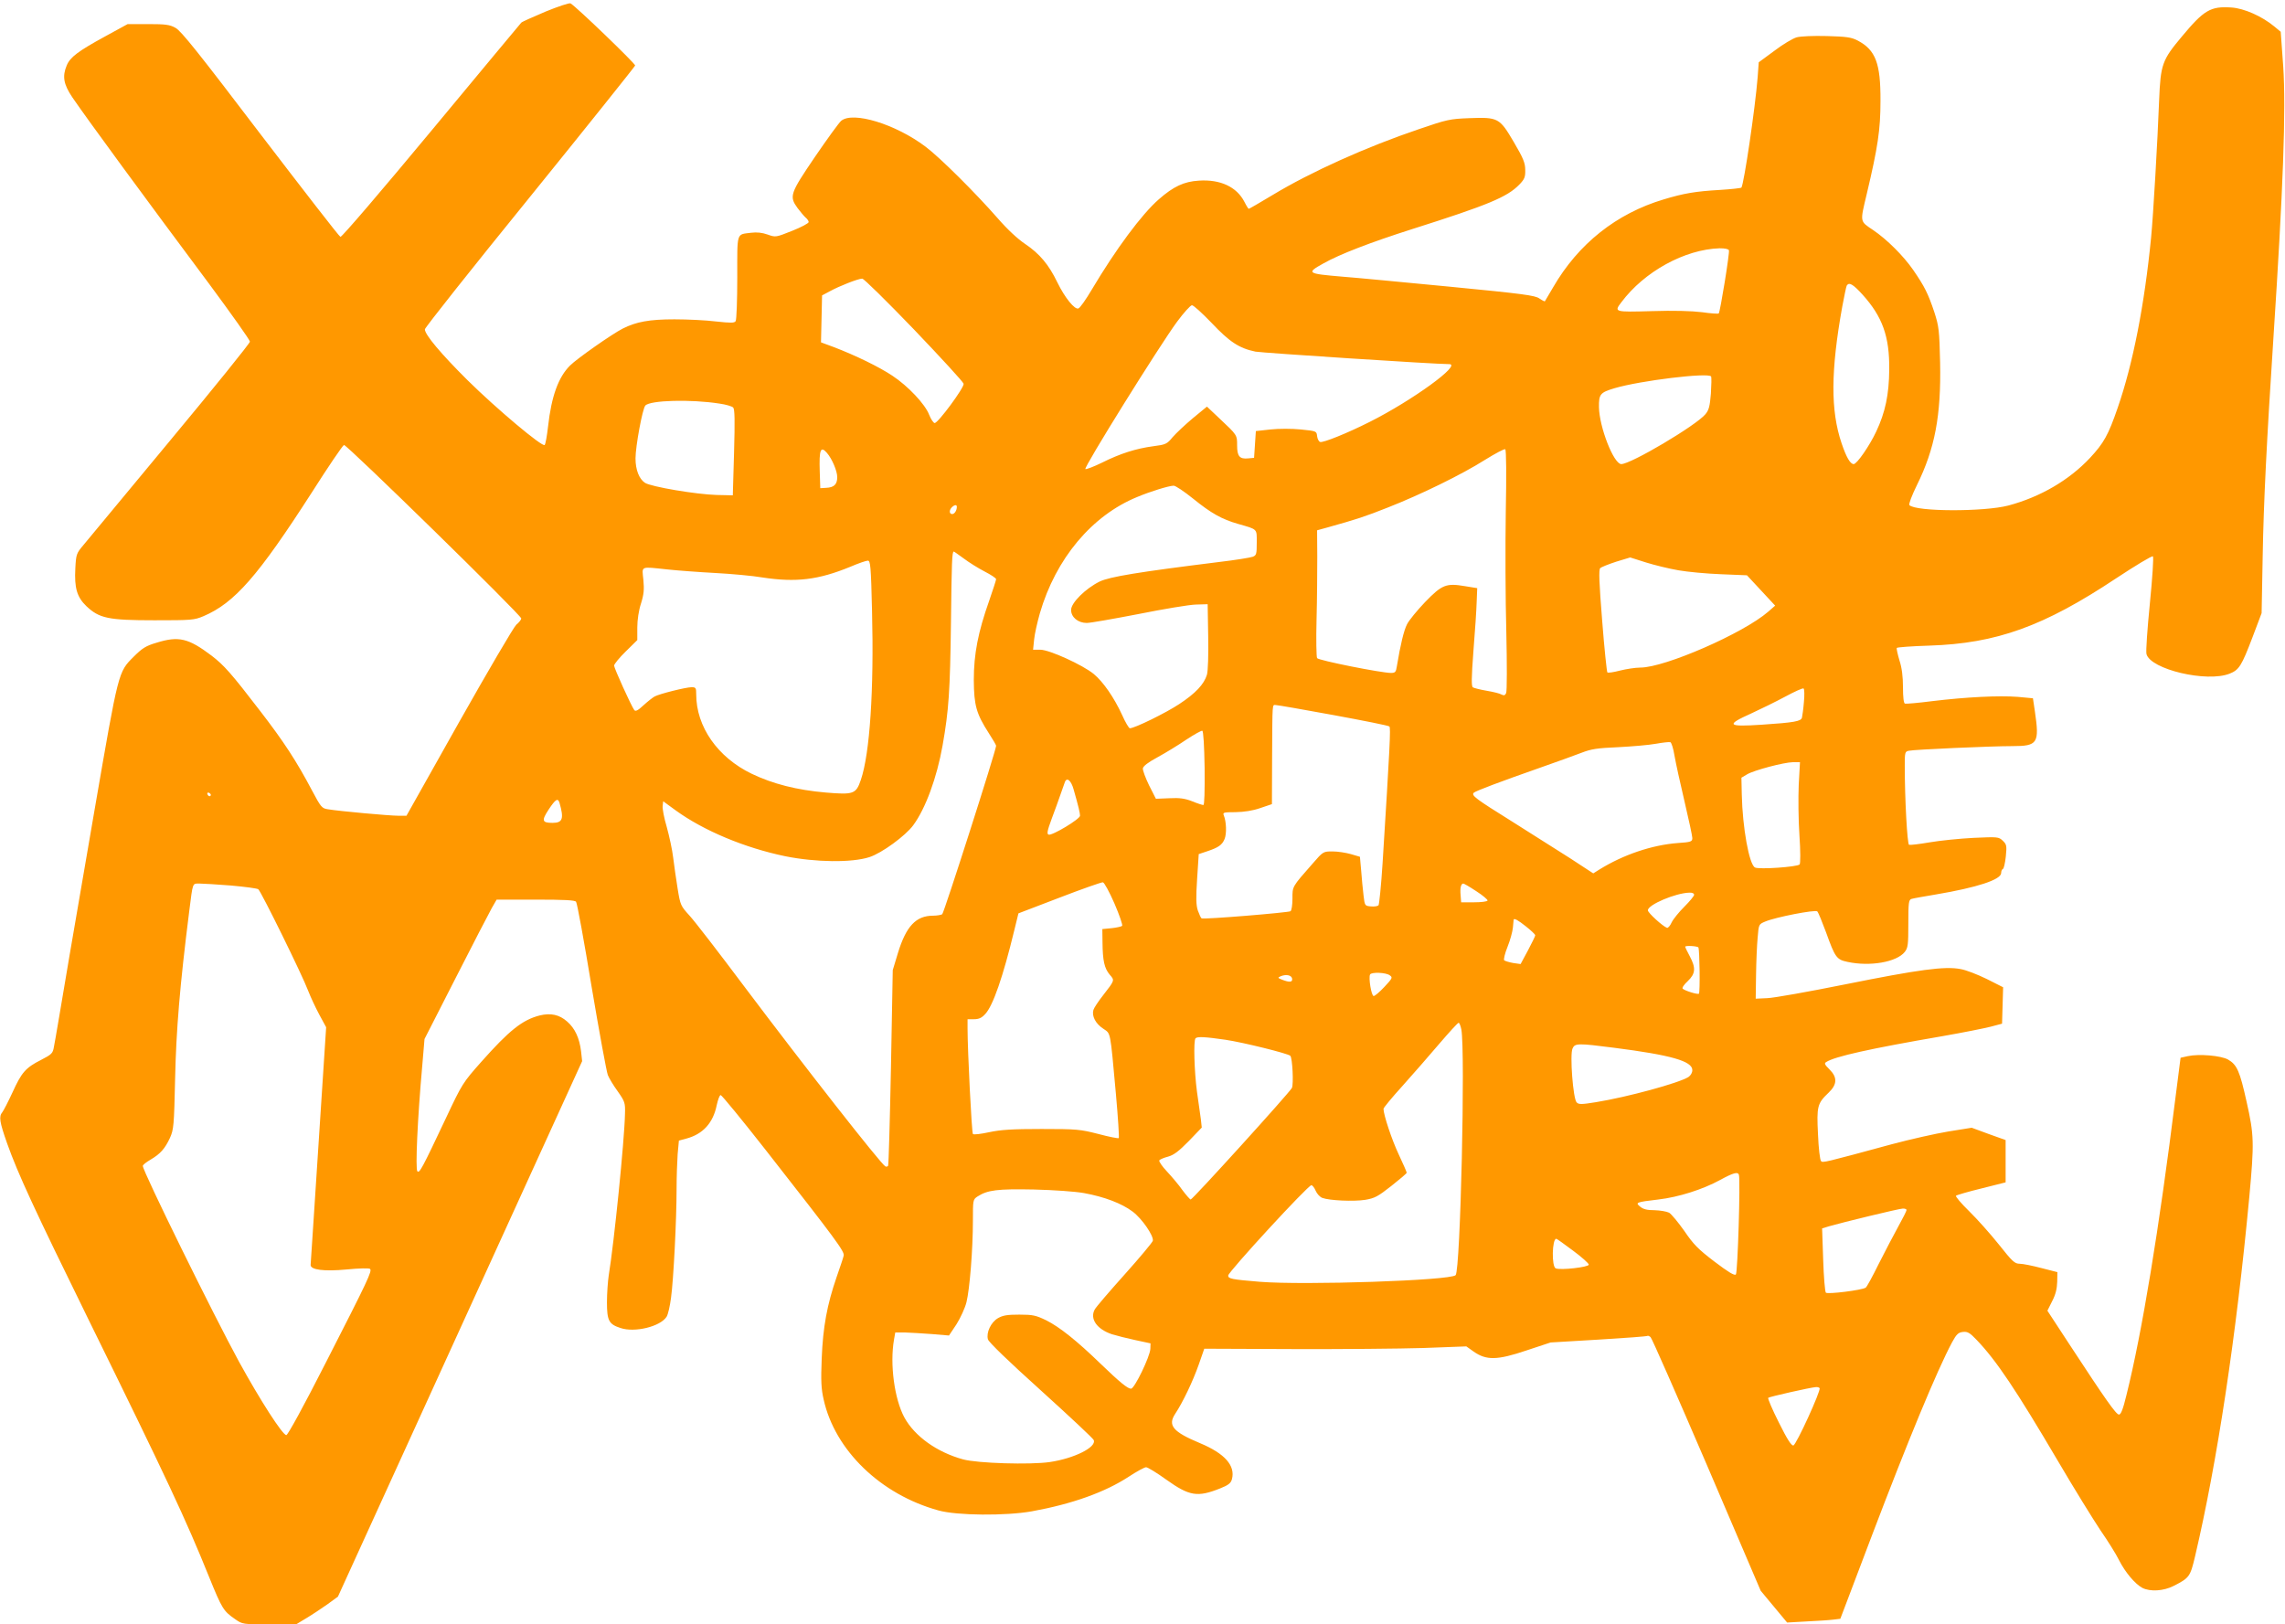
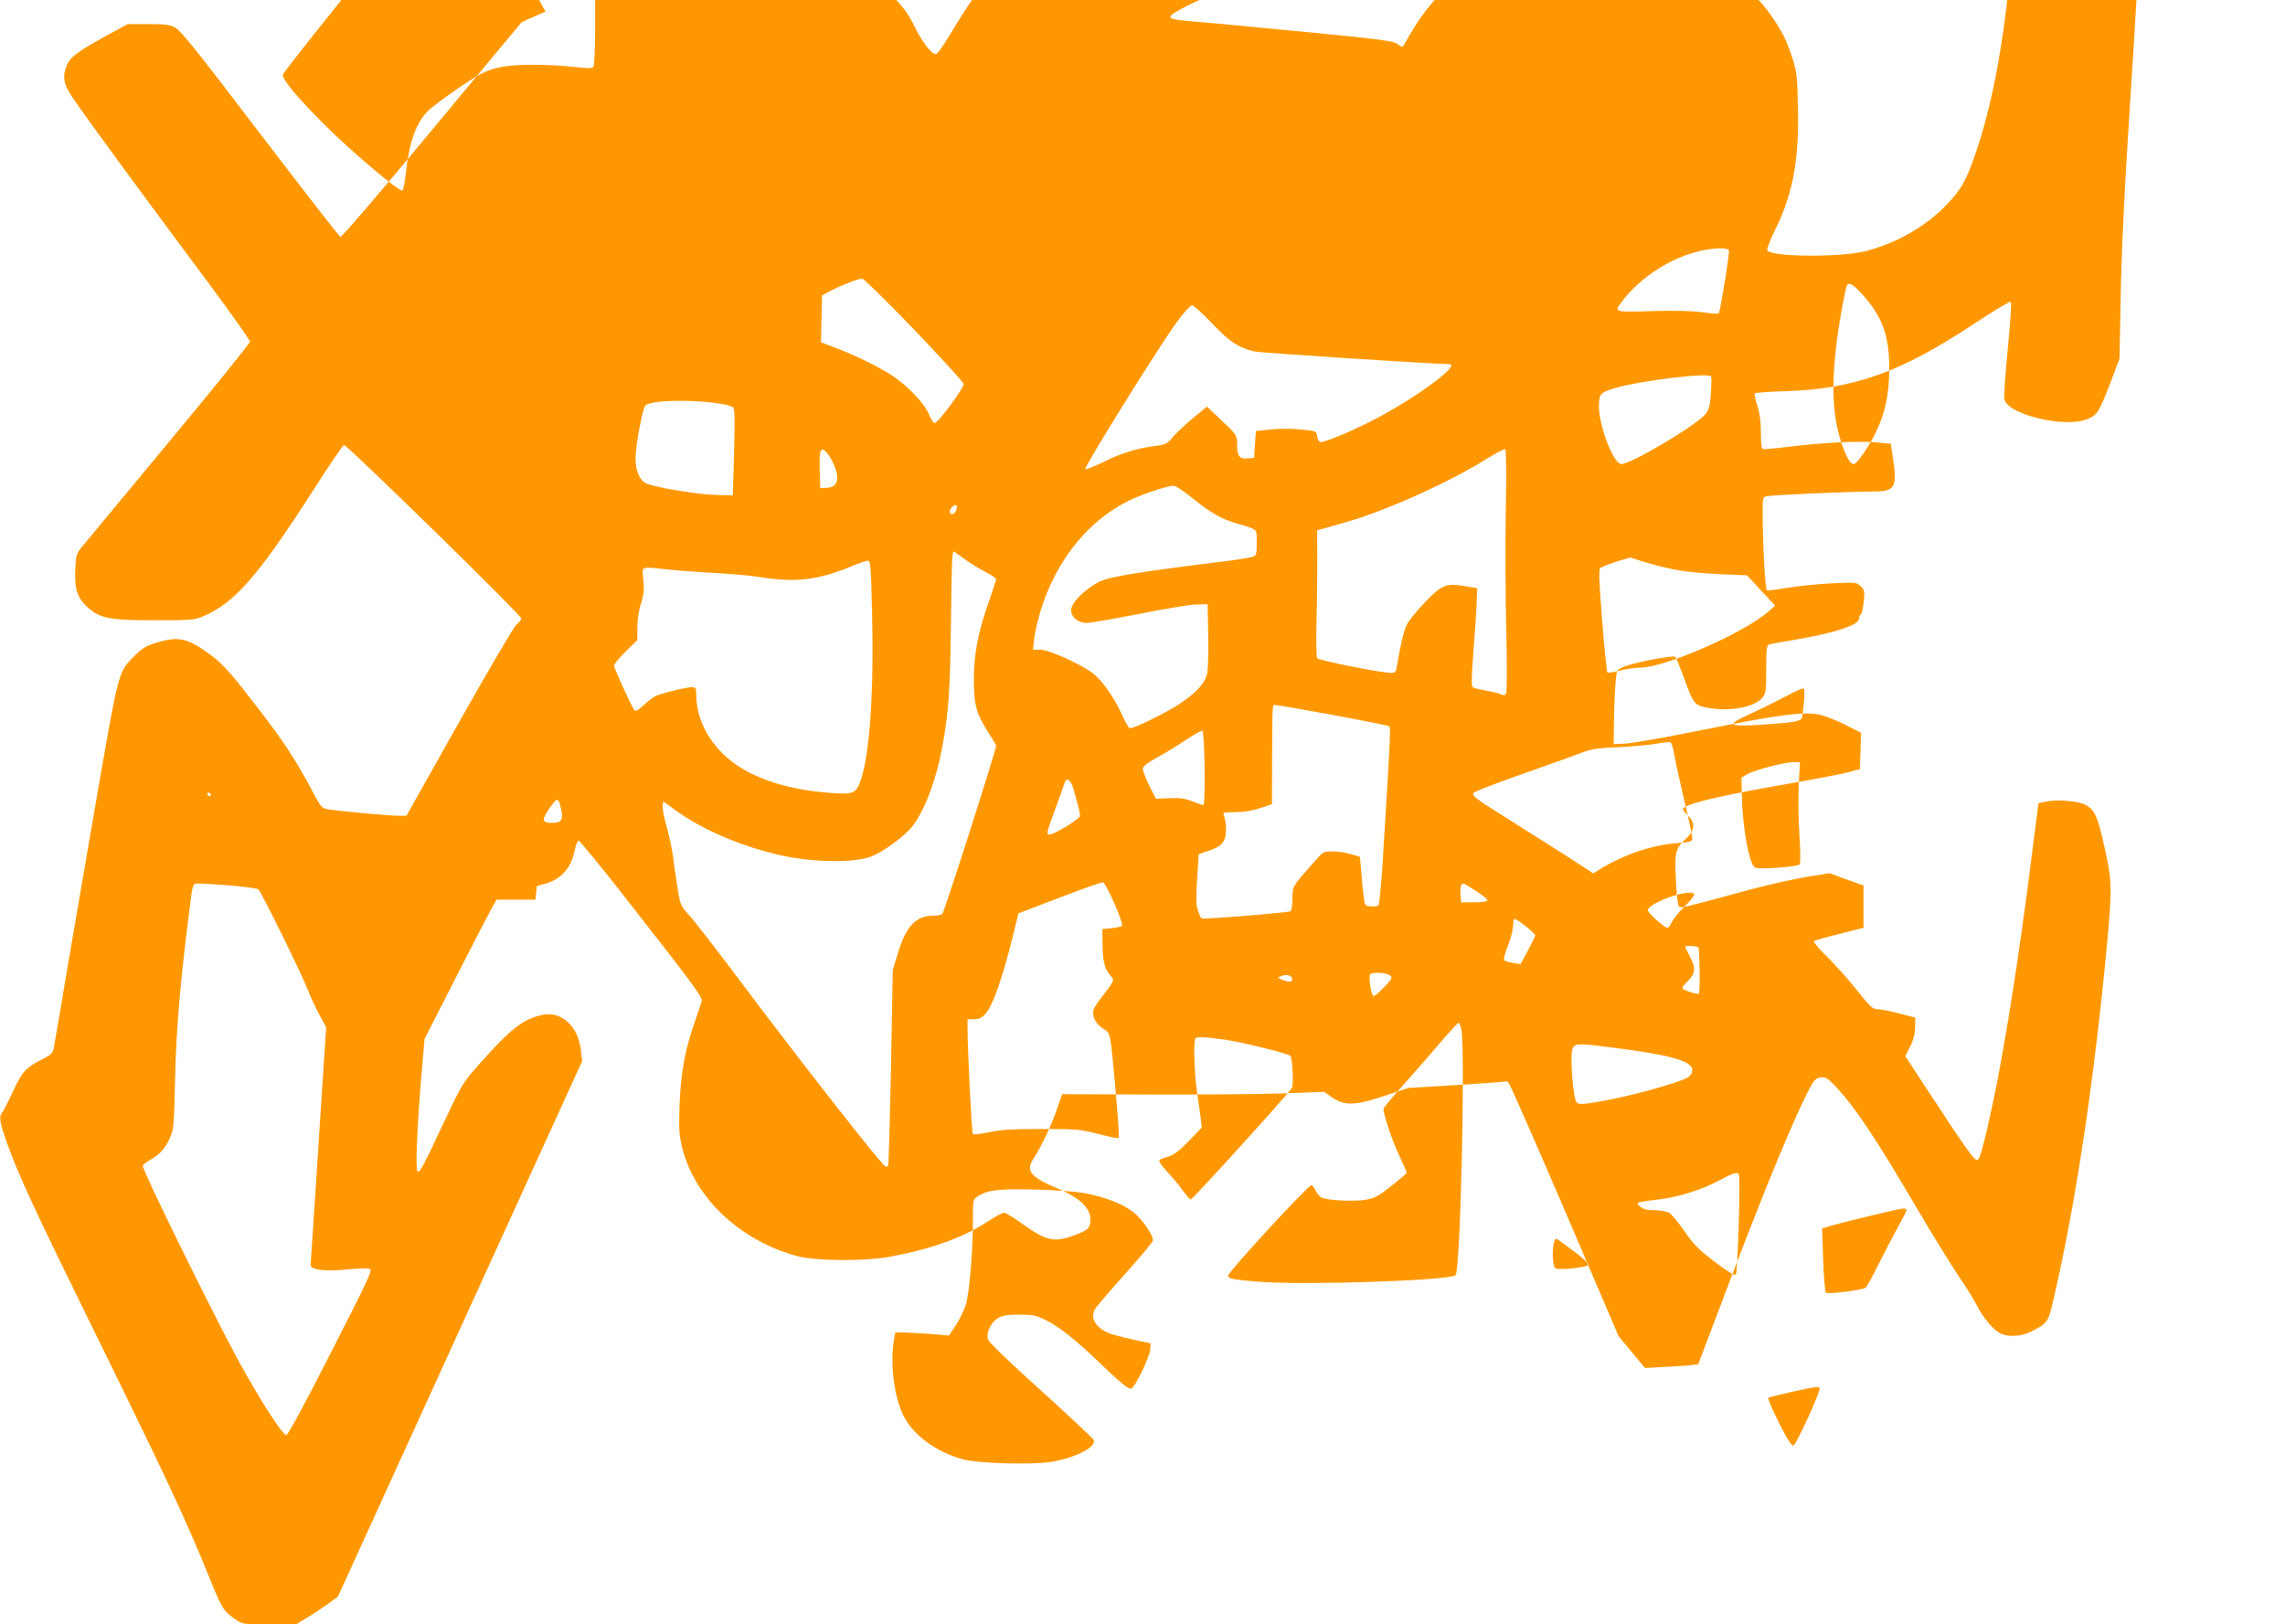
<svg xmlns="http://www.w3.org/2000/svg" version="1.0" width="1280pt" height="910pt" viewBox="0 0 1280 910" preserveAspectRatio="xMidYMid meet">
  <g transform="translate(0,910) scale(0.1,-0.1)" fill="#ff9800" stroke="none">
-     <path d="M3056 9035 c-70 -30 -132 -57 -136 -62 -4 -4 -231 -277 -504 -606 -273 -329 -502 -597 -509 -594 -7 2 -208 262 -449 577 -343 451 -444 578 -475 594 -32 18 -56 21 -153 21 l-115 0 -128 -70 c-148 -81 -194 -115 -213 -161 -26 -62 -18 -106 31 -179 89 -130 403 -558 767 -1046 125 -169 228 -314 228 -323 0 -9 -201 -258 -447 -554 -245 -295 -464 -559 -486 -586 -39 -46 -41 -52 -45 -130 -6 -110 9 -161 62 -212 72 -68 122 -79 381 -79 208 0 223 1 275 23 174 74 306 225 608 695 91 143 171 261 179 264 13 5 993 -953 993 -972 0 -6 -12 -22 -28 -35 -15 -14 -159 -260 -321 -547 l-294 -523 -47 0 c-48 0 -325 25 -392 36 -35 5 -40 11 -91 107 -86 163 -158 273 -289 443 -165 215 -203 257 -273 311 -130 98 -184 111 -309 72 -58 -17 -79 -30 -127 -78 -87 -87 -84 -76 -218 -851 -33 -190 -96 -559 -141 -820 -44 -261 -83 -493 -88 -515 -6 -36 -12 -42 -72 -73 -87 -44 -109 -70 -160 -182 -24 -52 -50 -102 -57 -111 -20 -24 -16 -53 27 -175 60 -169 153 -370 457 -989 440 -895 544 -1117 674 -1439 73 -180 81 -192 146 -237 41 -29 43 -29 192 -29 l150 0 58 35 c32 19 84 54 117 77 l59 43 684 1500 684 1500 -6 55 c-9 74 -34 129 -78 167 -44 39 -92 49 -154 34 -97 -25 -170 -83 -328 -261 -102 -115 -107 -123 -195 -310 -136 -288 -150 -314 -162 -302 -12 12 1 298 27 587 l13 154 175 343 c96 189 187 364 202 391 l27 47 218 0 c162 0 220 -3 227 -12 6 -7 45 -221 87 -476 43 -255 84 -478 91 -495 7 -18 32 -59 56 -92 39 -56 42 -63 40 -125 -3 -150 -61 -721 -91 -905 -5 -33 -10 -101 -10 -151 0 -103 11 -123 76 -144 80 -27 223 8 258 63 8 12 19 60 25 107 14 102 31 438 31 606 0 67 3 155 6 198 l7 76 41 11 c94 25 151 88 171 188 7 31 16 56 22 56 6 0 120 -139 254 -310 397 -507 441 -567 435 -590 -2 -11 -21 -66 -40 -121 -53 -154 -76 -278 -83 -455 -5 -125 -3 -170 11 -230 63 -284 319 -532 643 -621 103 -29 377 -31 523 -5 226 41 410 107 543 194 44 29 88 53 97 53 9 0 60 -31 114 -70 129 -92 174 -99 300 -49 48 19 61 30 67 52 20 76 -40 144 -179 202 -151 63 -182 99 -139 164 43 65 99 182 132 276 l31 89 495 -2 c271 -1 602 2 733 6 l240 9 41 -29 c71 -50 132 -49 295 6 l136 45 269 16 c149 9 272 18 274 21 2 2 10 -1 17 -7 7 -5 148 -327 315 -715 l302 -706 74 -89 74 -89 107 6 c59 3 126 7 149 10 l42 5 35 92 c19 51 83 218 141 372 203 534 366 928 450 1085 25 46 35 55 61 58 26 3 39 -5 77 -45 111 -116 221 -281 452 -673 92 -157 201 -333 241 -393 41 -59 88 -134 104 -167 35 -69 90 -134 131 -156 44 -22 118 -18 175 11 88 45 93 51 120 165 124 527 231 1236 304 2014 28 304 27 347 -15 533 -38 172 -54 208 -104 237 -39 22 -162 33 -226 19 l-40 -9 -28 -219 c-93 -746 -188 -1321 -275 -1670 -19 -79 -31 -110 -42 -110 -16 0 -75 84 -276 391 l-125 191 27 54 c19 36 27 70 28 108 l1 54 -90 23 c-49 13 -104 24 -121 24 -28 0 -41 12 -117 108 -47 59 -122 143 -166 186 -45 44 -78 83 -74 87 4 4 69 23 143 41 l135 34 0 119 0 118 -95 34 -95 35 -131 -21 c-72 -12 -214 -44 -315 -71 -383 -104 -388 -105 -398 -95 -6 6 -14 73 -17 150 -8 158 -4 173 60 234 48 46 49 86 4 130 -27 27 -30 34 -18 41 47 31 244 75 651 145 114 20 235 44 270 53 l64 17 3 102 3 102 -91 46 c-51 25 -117 51 -148 56 -88 17 -234 -3 -647 -86 -204 -41 -400 -76 -435 -77 l-65 -3 2 135 c1 74 5 168 9 208 6 73 6 74 42 89 59 25 281 68 292 57 6 -6 27 -58 49 -117 51 -142 59 -153 121 -166 126 -27 275 -1 320 56 18 23 20 40 20 159 0 118 2 133 18 138 9 3 71 14 137 25 231 39 365 83 365 120 0 10 4 21 10 23 5 2 12 33 16 69 6 61 5 68 -17 89 -23 22 -28 22 -164 16 -77 -4 -187 -15 -245 -25 -58 -10 -110 -16 -116 -14 -10 4 -24 255 -24 444 0 73 1 79 23 83 31 7 461 26 580 26 142 0 152 16 126 194 l-11 74 -86 8 c-105 8 -288 -1 -478 -24 -78 -10 -147 -16 -153 -14 -7 2 -11 36 -11 92 0 59 -6 109 -20 151 -10 34 -17 66 -15 69 3 4 84 10 182 13 377 12 642 108 1047 377 109 72 202 128 206 123 5 -4 -3 -123 -17 -264 -14 -141 -23 -268 -19 -283 22 -86 338 -161 466 -110 53 21 67 44 128 204 l51 135 6 320 c5 297 23 655 60 1220 55 841 71 1281 55 1523 l-14 194 -35 29 c-70 58 -169 102 -241 107 -117 8 -154 -14 -278 -163 -110 -131 -119 -156 -127 -355 -9 -234 -33 -646 -45 -770 -37 -378 -102 -709 -187 -954 -53 -154 -78 -198 -155 -281 -117 -125 -278 -219 -457 -267 -137 -36 -518 -35 -555 2 -5 5 13 53 42 112 101 205 136 390 130 687 -4 181 -7 203 -32 281 -35 105 -55 145 -119 238 -54 78 -147 171 -224 223 -76 51 -74 42 -36 202 62 262 77 359 77 522 1 210 -27 285 -128 338 -35 18 -61 22 -171 25 -78 2 -147 -1 -170 -7 -22 -6 -79 -40 -126 -76 l-87 -64 -6 -83 c-14 -175 -76 -594 -91 -619 -3 -3 -56 -9 -120 -13 -139 -8 -202 -19 -315 -53 -265 -79 -479 -249 -620 -493 -24 -41 -45 -77 -46 -78 -1 -2 -15 5 -31 16 -24 17 -90 26 -503 66 -261 25 -531 51 -600 56 -199 17 -204 20 -107 74 92 52 264 118 496 192 429 136 534 180 602 250 29 30 34 42 33 82 0 39 -11 66 -64 156 -80 136 -87 140 -250 134 -108 -4 -125 -8 -280 -61 -296 -100 -607 -240 -822 -370 -70 -42 -130 -77 -133 -77 -2 0 -13 17 -24 39 -43 84 -135 127 -255 119 -84 -5 -143 -33 -225 -105 -95 -83 -240 -278 -376 -507 -32 -54 -65 -101 -74 -104 -21 -8 -76 60 -118 146 -48 100 -100 161 -180 215 -42 28 -100 82 -153 143 -126 144 -325 342 -405 402 -168 127 -408 200 -473 145 -12 -10 -78 -101 -147 -202 -140 -206 -145 -221 -97 -287 16 -21 36 -45 45 -53 9 -7 17 -19 17 -25 0 -7 -42 -29 -92 -49 -93 -37 -93 -37 -138 -21 -31 11 -60 14 -93 10 -83 -11 -77 9 -77 -250 0 -127 -4 -237 -9 -245 -7 -11 -26 -11 -110 -2 -55 7 -160 12 -233 12 -141 0 -215 -14 -290 -52 -59 -30 -256 -168 -295 -207 -65 -65 -104 -171 -123 -342 -6 -52 -14 -98 -19 -103 -13 -13 -271 204 -432 363 -148 147 -239 255 -239 285 0 9 264 342 588 741 323 399 588 731 590 737 2 10 -331 331 -362 348 -6 4 -69 -17 -140 -46z m6629 -1337 c5 -14 -49 -345 -57 -354 -3 -3 -46 0 -94 7 -57 7 -158 10 -281 6 -211 -6 -212 -5 -171 49 129 173 356 297 551 303 30 0 49 -4 52 -11z m-4565 -444 c151 -158 276 -294 278 -304 4 -21 -143 -220 -162 -220 -7 0 -21 21 -31 46 -22 59 -118 161 -206 219 -73 49 -207 114 -327 160 l-73 27 3 131 3 132 45 24 c51 28 157 70 180 70 8 1 139 -128 290 -285z m5313 196 c112 -124 152 -235 150 -420 -1 -140 -22 -240 -73 -348 -37 -79 -108 -182 -126 -182 -19 0 -41 37 -68 117 -62 183 -61 405 4 766 11 59 22 112 25 117 13 21 35 8 88 -50z m-3646 -159 c100 -106 154 -142 246 -161 38 -7 1003 -70 1085 -70 74 0 -207 -204 -446 -324 -127 -64 -262 -118 -277 -112 -8 3 -15 17 -17 33 -3 28 -4 28 -91 37 -51 5 -123 5 -170 0 l-82 -9 -5 -75 -5 -75 -33 -3 c-48 -5 -62 12 -62 72 0 59 1 58 -97 150 l-72 68 -79 -65 c-43 -36 -94 -84 -113 -106 -32 -39 -39 -42 -109 -51 -97 -13 -185 -41 -287 -92 -45 -22 -87 -38 -93 -36 -13 4 415 692 514 826 37 50 75 92 83 92 9 0 58 -45 110 -99z m2798 -300 c3 -5 2 -49 -1 -96 -6 -72 -11 -92 -31 -116 -54 -64 -417 -279 -471 -279 -42 0 -123 206 -125 319 -1 73 7 82 87 106 145 43 526 89 541 66z m-5555 -152 c36 -5 70 -15 77 -22 9 -9 10 -72 5 -252 l-7 -240 -90 2 c-114 3 -368 46 -402 68 -33 22 -53 73 -53 137 0 67 39 279 55 296 27 30 255 36 415 11z m4405 -608 c-3 -190 -2 -492 3 -671 4 -179 4 -333 -1 -343 -6 -13 -12 -15 -26 -8 -9 6 -47 15 -82 21 -36 6 -71 15 -78 19 -9 6 -9 48 3 207 9 109 17 233 18 274 l3 75 -68 11 c-106 18 -129 9 -224 -89 -44 -46 -90 -102 -101 -124 -18 -35 -37 -114 -57 -235 -5 -33 -9 -38 -33 -38 -54 0 -406 70 -414 83 -4 6 -6 104 -3 217 3 113 4 271 4 352 l-1 147 58 16 c168 47 210 61 339 112 181 71 413 184 544 267 58 36 109 63 113 59 6 -3 7 -149 3 -352z m-3803 332 c29 -33 58 -102 58 -136 0 -41 -18 -58 -62 -60 l-33 -2 -3 94 c-4 123 5 144 40 104z m2052 -257 c100 -81 160 -115 251 -141 112 -32 105 -26 105 -105 0 -64 -2 -71 -22 -79 -13 -5 -99 -19 -193 -30 -450 -56 -608 -82 -665 -109 -79 -39 -160 -119 -160 -159 0 -41 39 -73 88 -73 20 0 150 23 290 50 139 28 284 52 320 53 l67 2 3 -180 c2 -103 -1 -195 -7 -215 -16 -53 -63 -104 -156 -165 -74 -49 -249 -135 -276 -135 -5 0 -25 33 -43 74 -45 98 -106 186 -159 230 -62 51 -249 136 -299 136 l-41 0 6 58 c3 31 18 97 32 146 89 306 291 548 546 652 74 31 175 62 203 63 10 1 59 -32 110 -73z m-1324 -45 c0 -21 -13 -41 -26 -41 -17 0 -18 22 -2 38 14 14 28 16 28 3z m39 -290 c29 -22 82 -55 117 -73 35 -18 64 -37 64 -43 0 -5 -18 -60 -39 -121 -62 -175 -86 -298 -86 -444 1 -142 14 -189 85 -299 22 -34 40 -65 40 -69 0 -25 -292 -937 -302 -944 -7 -4 -30 -8 -51 -8 -96 0 -151 -59 -197 -209 l-29 -96 -10 -543 c-6 -299 -13 -547 -16 -553 -4 -5 -11 -7 -16 -3 -28 17 -451 557 -791 1009 -140 187 -278 366 -306 396 -49 54 -51 58 -66 150 -8 52 -20 130 -25 174 -5 44 -22 121 -36 172 -15 50 -25 103 -23 118 l3 26 70 -51 c157 -114 387 -210 614 -257 169 -34 372 -37 471 -5 69 22 203 120 246 179 69 94 132 266 164 446 35 198 42 305 47 687 4 345 6 400 16 400 2 0 27 -18 56 -39z m4003 -66 c51 -9 158 -19 238 -22 l146 -6 79 -85 79 -85 -39 -34 c-139 -121 -579 -313 -716 -313 -28 0 -79 -8 -115 -17 -35 -9 -66 -14 -70 -10 -3 3 -17 133 -29 289 -17 213 -20 286 -11 295 6 6 46 22 89 36 l79 24 88 -28 c48 -15 130 -35 182 -44z m-4517 -230 c11 -439 -12 -796 -63 -945 -27 -79 -41 -83 -197 -70 -161 14 -295 48 -414 105 -191 92 -311 264 -311 445 0 36 -2 40 -26 40 -31 0 -180 -37 -207 -52 -11 -6 -39 -28 -62 -49 -32 -30 -45 -36 -52 -27 -17 23 -113 235 -113 249 0 8 29 44 65 79 l65 64 0 71 c0 42 8 96 21 135 16 51 18 78 13 132 -8 79 -20 74 133 58 54 -6 175 -15 268 -20 94 -5 213 -16 265 -25 189 -29 314 -14 494 60 44 19 88 34 97 34 15 1 18 -29 24 -284z m5220 -509 c-3 -39 -9 -78 -11 -87 -6 -20 -43 -27 -224 -39 -195 -13 -205 -2 -60 63 52 24 138 66 190 94 52 28 98 49 103 46 5 -3 6 -37 2 -77z m-2636 -72 c168 -31 310 -59 314 -64 8 -7 3 -110 -38 -764 -8 -126 -19 -234 -23 -238 -5 -5 -25 -8 -43 -6 -34 3 -34 4 -41 63 -4 33 -10 95 -13 137 l-7 78 -51 15 c-28 8 -74 15 -102 15 -52 0 -53 0 -111 -67 -118 -134 -114 -128 -114 -198 0 -35 -5 -67 -11 -70 -13 -8 -488 -47 -498 -40 -4 2 -13 22 -21 44 -10 30 -11 71 -4 178 l9 138 45 15 c66 22 86 36 100 70 12 30 10 97 -5 133 -6 15 0 17 66 17 49 1 96 8 139 23 l65 22 1 265 c2 314 0 290 21 290 9 0 154 -25 322 -56z m-721 -297 c1 -131 -1 -207 -7 -207 -6 0 -34 9 -63 21 -41 16 -70 20 -128 17 l-75 -3 -38 75 c-20 41 -36 84 -35 95 2 13 29 34 83 63 44 24 116 68 160 98 44 29 85 52 90 50 6 -2 11 -83 13 -209z m2632 70 c7 -40 32 -155 56 -256 24 -102 44 -195 44 -206 0 -20 -7 -23 -82 -28 -144 -11 -304 -65 -438 -148 l-35 -22 -130 85 c-72 46 -219 139 -327 207 -202 126 -228 145 -212 160 11 10 143 60 374 141 91 32 194 69 230 83 54 21 88 26 205 31 77 4 172 12 210 19 39 7 75 11 82 9 6 -2 17 -36 23 -75z m696 -164 c-3 -71 -2 -198 4 -283 6 -88 6 -158 1 -163 -14 -14 -228 -29 -250 -17 -33 17 -70 225 -74 409 l-2 94 32 19 c39 23 205 67 257 68 l39 0 -7 -127z m-4062 -25 c28 -98 36 -133 36 -148 0 -19 -157 -113 -176 -106 -11 4 -7 23 17 88 17 46 40 108 50 138 11 30 21 61 24 68 11 30 35 10 49 -40z m-4833 -31 c-1 -12 -15 -9 -19 4 -3 6 1 10 8 8 6 -3 11 -8 11 -12z m1953 -44 c26 -90 18 -113 -39 -113 -59 0 -62 13 -22 74 39 59 52 67 61 39z m3109 -565 c28 -65 47 -121 43 -125 -4 -4 -31 -10 -59 -13 l-52 -5 1 -75 c1 -101 10 -144 40 -180 29 -33 29 -31 -36 -115 -26 -33 -51 -70 -55 -83 -10 -34 12 -77 55 -105 43 -30 38 -4 71 -365 12 -134 19 -245 16 -248 -3 -3 -54 7 -114 23 -102 26 -120 28 -318 28 -164 0 -228 -4 -294 -18 -46 -10 -87 -15 -91 -10 -7 7 -30 470 -30 591 l0 52 36 0 c27 0 43 7 63 29 44 47 100 210 163 470 l23 94 230 88 c127 49 236 87 243 86 8 -1 37 -55 65 -119z m-4949 101 c78 -7 147 -16 153 -21 16 -13 247 -482 279 -568 14 -36 42 -96 63 -135 l38 -70 -43 -660 c-24 -363 -43 -665 -44 -672 0 -27 75 -37 202 -25 71 7 126 8 131 3 12 -12 -9 -58 -250 -529 -123 -242 -211 -402 -219 -402 -21 0 -147 196 -265 411 -143 262 -539 1067 -539 1097 0 6 19 21 43 35 56 33 81 62 109 122 21 47 23 67 29 335 6 269 26 515 79 935 21 165 17 155 58 155 20 0 99 -5 176 -11z m6976 -32 c36 -23 64 -47 63 -52 -2 -6 -36 -10 -75 -10 l-73 0 -3 39 c-4 41 2 66 15 66 4 0 37 -19 73 -43z m1220 -20 c0 -7 -25 -37 -55 -67 -30 -30 -62 -69 -71 -88 -8 -18 -20 -32 -26 -30 -23 8 -107 84 -107 98 -1 31 155 97 232 99 16 1 27 -4 27 -12z m-941 -178 c28 -22 51 -44 51 -49 0 -5 -19 -43 -41 -85 l-41 -76 -42 6 c-22 4 -45 11 -50 15 -4 5 4 39 19 76 15 37 28 86 30 108 2 23 4 42 4 44 3 9 25 -3 70 -39z m965 -117 c7 -12 10 -252 3 -259 -7 -6 -78 16 -91 28 -5 4 7 23 28 42 44 42 47 74 11 141 -14 26 -25 49 -25 52 0 8 69 4 74 -4z m-1729 -156 c17 -12 16 -16 -30 -65 -26 -28 -53 -51 -60 -51 -13 0 -30 104 -20 121 9 14 89 11 110 -5z m-547 -18 c4 -21 -14 -23 -55 -7 -26 10 -27 12 -8 20 30 12 59 6 63 -13z m948 -285 c23 -121 -5 -1351 -32 -1377 -30 -30 -846 -57 -1097 -37 -158 13 -177 17 -177 35 1 21 447 506 466 506 6 0 17 -14 24 -31 7 -17 24 -35 37 -40 40 -15 175 -21 240 -11 54 9 72 19 147 78 47 37 86 70 86 74 0 4 -20 50 -44 101 -39 82 -86 224 -86 257 0 6 48 64 107 129 58 65 151 171 206 236 55 64 103 117 108 117 4 0 11 -17 15 -37z m-1322 -58 c101 -15 351 -77 364 -90 12 -12 19 -159 9 -180 -14 -27 -556 -625 -567 -625 -4 0 -25 24 -46 52 -20 29 -60 76 -87 105 -27 28 -46 57 -43 62 4 6 26 15 49 21 32 9 59 29 116 87 l73 76 -5 46 c-4 25 -13 96 -22 156 -15 113 -20 286 -8 298 10 11 56 8 167 -8z m2178 -45 c320 -41 438 -75 438 -125 0 -15 -9 -30 -22 -39 -55 -34 -340 -112 -519 -141 -80 -13 -96 -13 -107 -1 -20 19 -39 269 -23 302 13 30 31 30 233 4z m699 -712 c9 -32 -7 -548 -17 -558 -8 -8 -42 13 -120 72 -92 70 -118 97 -169 172 -34 48 -72 94 -85 102 -14 7 -50 13 -81 14 -41 0 -63 5 -80 19 -30 24 -26 26 101 41 112 13 248 56 345 109 75 41 101 48 106 29z m-3669 -102 c115 -21 212 -58 273 -104 52 -39 118 -135 113 -163 -2 -9 -73 -94 -158 -189 -85 -95 -161 -183 -168 -197 -28 -52 13 -110 97 -138 26 -8 85 -23 132 -33 l84 -18 -1 -31 c-2 -43 -89 -223 -108 -223 -19 0 -62 35 -171 140 -132 128 -230 206 -304 243 -58 28 -75 32 -151 32 -68 0 -92 -4 -120 -20 -39 -23 -66 -80 -56 -118 3 -15 116 -124 297 -287 159 -144 293 -269 296 -278 16 -40 -110 -103 -247 -123 -110 -16 -404 -7 -485 15 -146 40 -271 129 -329 235 -56 104 -82 299 -58 436 l7 40 55 0 c30 -1 98 -5 151 -9 l95 -8 42 63 c22 35 48 91 56 124 18 72 36 296 36 457 0 115 0 118 26 135 56 36 111 43 314 39 117 -3 230 -11 282 -20z m4608 -95 c0 -5 -20 -45 -45 -90 -25 -45 -74 -139 -110 -210 -35 -71 -68 -132 -74 -135 -21 -14 -213 -38 -223 -28 -5 5 -12 89 -15 185 l-6 175 39 12 c76 22 389 98 412 99 12 1 22 -3 22 -8z m-1869 -227 c49 -36 89 -72 89 -79 0 -14 -156 -32 -185 -21 -24 9 -21 166 3 166 3 0 45 -30 93 -66z m1382 -771 c8 -14 -131 -318 -147 -321 -11 -2 -35 35 -81 128 -37 73 -63 135 -60 139 7 6 236 58 267 60 9 1 19 -2 21 -6z" />
+     <path d="M3056 9035 c-70 -30 -132 -57 -136 -62 -4 -4 -231 -277 -504 -606 -273 -329 -502 -597 -509 -594 -7 2 -208 262 -449 577 -343 451 -444 578 -475 594 -32 18 -56 21 -153 21 l-115 0 -128 -70 c-148 -81 -194 -115 -213 -161 -26 -62 -18 -106 31 -179 89 -130 403 -558 767 -1046 125 -169 228 -314 228 -323 0 -9 -201 -258 -447 -554 -245 -295 -464 -559 -486 -586 -39 -46 -41 -52 -45 -130 -6 -110 9 -161 62 -212 72 -68 122 -79 381 -79 208 0 223 1 275 23 174 74 306 225 608 695 91 143 171 261 179 264 13 5 993 -953 993 -972 0 -6 -12 -22 -28 -35 -15 -14 -159 -260 -321 -547 l-294 -523 -47 0 c-48 0 -325 25 -392 36 -35 5 -40 11 -91 107 -86 163 -158 273 -289 443 -165 215 -203 257 -273 311 -130 98 -184 111 -309 72 -58 -17 -79 -30 -127 -78 -87 -87 -84 -76 -218 -851 -33 -190 -96 -559 -141 -820 -44 -261 -83 -493 -88 -515 -6 -36 -12 -42 -72 -73 -87 -44 -109 -70 -160 -182 -24 -52 -50 -102 -57 -111 -20 -24 -16 -53 27 -175 60 -169 153 -370 457 -989 440 -895 544 -1117 674 -1439 73 -180 81 -192 146 -237 41 -29 43 -29 192 -29 l150 0 58 35 c32 19 84 54 117 77 l59 43 684 1500 684 1500 -6 55 c-9 74 -34 129 -78 167 -44 39 -92 49 -154 34 -97 -25 -170 -83 -328 -261 -102 -115 -107 -123 -195 -310 -136 -288 -150 -314 -162 -302 -12 12 1 298 27 587 l13 154 175 343 c96 189 187 364 202 391 l27 47 218 0 l7 76 41 11 c94 25 151 88 171 188 7 31 16 56 22 56 6 0 120 -139 254 -310 397 -507 441 -567 435 -590 -2 -11 -21 -66 -40 -121 -53 -154 -76 -278 -83 -455 -5 -125 -3 -170 11 -230 63 -284 319 -532 643 -621 103 -29 377 -31 523 -5 226 41 410 107 543 194 44 29 88 53 97 53 9 0 60 -31 114 -70 129 -92 174 -99 300 -49 48 19 61 30 67 52 20 76 -40 144 -179 202 -151 63 -182 99 -139 164 43 65 99 182 132 276 l31 89 495 -2 c271 -1 602 2 733 6 l240 9 41 -29 c71 -50 132 -49 295 6 l136 45 269 16 c149 9 272 18 274 21 2 2 10 -1 17 -7 7 -5 148 -327 315 -715 l302 -706 74 -89 74 -89 107 6 c59 3 126 7 149 10 l42 5 35 92 c19 51 83 218 141 372 203 534 366 928 450 1085 25 46 35 55 61 58 26 3 39 -5 77 -45 111 -116 221 -281 452 -673 92 -157 201 -333 241 -393 41 -59 88 -134 104 -167 35 -69 90 -134 131 -156 44 -22 118 -18 175 11 88 45 93 51 120 165 124 527 231 1236 304 2014 28 304 27 347 -15 533 -38 172 -54 208 -104 237 -39 22 -162 33 -226 19 l-40 -9 -28 -219 c-93 -746 -188 -1321 -275 -1670 -19 -79 -31 -110 -42 -110 -16 0 -75 84 -276 391 l-125 191 27 54 c19 36 27 70 28 108 l1 54 -90 23 c-49 13 -104 24 -121 24 -28 0 -41 12 -117 108 -47 59 -122 143 -166 186 -45 44 -78 83 -74 87 4 4 69 23 143 41 l135 34 0 119 0 118 -95 34 -95 35 -131 -21 c-72 -12 -214 -44 -315 -71 -383 -104 -388 -105 -398 -95 -6 6 -14 73 -17 150 -8 158 -4 173 60 234 48 46 49 86 4 130 -27 27 -30 34 -18 41 47 31 244 75 651 145 114 20 235 44 270 53 l64 17 3 102 3 102 -91 46 c-51 25 -117 51 -148 56 -88 17 -234 -3 -647 -86 -204 -41 -400 -76 -435 -77 l-65 -3 2 135 c1 74 5 168 9 208 6 73 6 74 42 89 59 25 281 68 292 57 6 -6 27 -58 49 -117 51 -142 59 -153 121 -166 126 -27 275 -1 320 56 18 23 20 40 20 159 0 118 2 133 18 138 9 3 71 14 137 25 231 39 365 83 365 120 0 10 4 21 10 23 5 2 12 33 16 69 6 61 5 68 -17 89 -23 22 -28 22 -164 16 -77 -4 -187 -15 -245 -25 -58 -10 -110 -16 -116 -14 -10 4 -24 255 -24 444 0 73 1 79 23 83 31 7 461 26 580 26 142 0 152 16 126 194 l-11 74 -86 8 c-105 8 -288 -1 -478 -24 -78 -10 -147 -16 -153 -14 -7 2 -11 36 -11 92 0 59 -6 109 -20 151 -10 34 -17 66 -15 69 3 4 84 10 182 13 377 12 642 108 1047 377 109 72 202 128 206 123 5 -4 -3 -123 -17 -264 -14 -141 -23 -268 -19 -283 22 -86 338 -161 466 -110 53 21 67 44 128 204 l51 135 6 320 c5 297 23 655 60 1220 55 841 71 1281 55 1523 l-14 194 -35 29 c-70 58 -169 102 -241 107 -117 8 -154 -14 -278 -163 -110 -131 -119 -156 -127 -355 -9 -234 -33 -646 -45 -770 -37 -378 -102 -709 -187 -954 -53 -154 -78 -198 -155 -281 -117 -125 -278 -219 -457 -267 -137 -36 -518 -35 -555 2 -5 5 13 53 42 112 101 205 136 390 130 687 -4 181 -7 203 -32 281 -35 105 -55 145 -119 238 -54 78 -147 171 -224 223 -76 51 -74 42 -36 202 62 262 77 359 77 522 1 210 -27 285 -128 338 -35 18 -61 22 -171 25 -78 2 -147 -1 -170 -7 -22 -6 -79 -40 -126 -76 l-87 -64 -6 -83 c-14 -175 -76 -594 -91 -619 -3 -3 -56 -9 -120 -13 -139 -8 -202 -19 -315 -53 -265 -79 -479 -249 -620 -493 -24 -41 -45 -77 -46 -78 -1 -2 -15 5 -31 16 -24 17 -90 26 -503 66 -261 25 -531 51 -600 56 -199 17 -204 20 -107 74 92 52 264 118 496 192 429 136 534 180 602 250 29 30 34 42 33 82 0 39 -11 66 -64 156 -80 136 -87 140 -250 134 -108 -4 -125 -8 -280 -61 -296 -100 -607 -240 -822 -370 -70 -42 -130 -77 -133 -77 -2 0 -13 17 -24 39 -43 84 -135 127 -255 119 -84 -5 -143 -33 -225 -105 -95 -83 -240 -278 -376 -507 -32 -54 -65 -101 -74 -104 -21 -8 -76 60 -118 146 -48 100 -100 161 -180 215 -42 28 -100 82 -153 143 -126 144 -325 342 -405 402 -168 127 -408 200 -473 145 -12 -10 -78 -101 -147 -202 -140 -206 -145 -221 -97 -287 16 -21 36 -45 45 -53 9 -7 17 -19 17 -25 0 -7 -42 -29 -92 -49 -93 -37 -93 -37 -138 -21 -31 11 -60 14 -93 10 -83 -11 -77 9 -77 -250 0 -127 -4 -237 -9 -245 -7 -11 -26 -11 -110 -2 -55 7 -160 12 -233 12 -141 0 -215 -14 -290 -52 -59 -30 -256 -168 -295 -207 -65 -65 -104 -171 -123 -342 -6 -52 -14 -98 -19 -103 -13 -13 -271 204 -432 363 -148 147 -239 255 -239 285 0 9 264 342 588 741 323 399 588 731 590 737 2 10 -331 331 -362 348 -6 4 -69 -17 -140 -46z m6629 -1337 c5 -14 -49 -345 -57 -354 -3 -3 -46 0 -94 7 -57 7 -158 10 -281 6 -211 -6 -212 -5 -171 49 129 173 356 297 551 303 30 0 49 -4 52 -11z m-4565 -444 c151 -158 276 -294 278 -304 4 -21 -143 -220 -162 -220 -7 0 -21 21 -31 46 -22 59 -118 161 -206 219 -73 49 -207 114 -327 160 l-73 27 3 131 3 132 45 24 c51 28 157 70 180 70 8 1 139 -128 290 -285z m5313 196 c112 -124 152 -235 150 -420 -1 -140 -22 -240 -73 -348 -37 -79 -108 -182 -126 -182 -19 0 -41 37 -68 117 -62 183 -61 405 4 766 11 59 22 112 25 117 13 21 35 8 88 -50z m-3646 -159 c100 -106 154 -142 246 -161 38 -7 1003 -70 1085 -70 74 0 -207 -204 -446 -324 -127 -64 -262 -118 -277 -112 -8 3 -15 17 -17 33 -3 28 -4 28 -91 37 -51 5 -123 5 -170 0 l-82 -9 -5 -75 -5 -75 -33 -3 c-48 -5 -62 12 -62 72 0 59 1 58 -97 150 l-72 68 -79 -65 c-43 -36 -94 -84 -113 -106 -32 -39 -39 -42 -109 -51 -97 -13 -185 -41 -287 -92 -45 -22 -87 -38 -93 -36 -13 4 415 692 514 826 37 50 75 92 83 92 9 0 58 -45 110 -99z m2798 -300 c3 -5 2 -49 -1 -96 -6 -72 -11 -92 -31 -116 -54 -64 -417 -279 -471 -279 -42 0 -123 206 -125 319 -1 73 7 82 87 106 145 43 526 89 541 66z m-5555 -152 c36 -5 70 -15 77 -22 9 -9 10 -72 5 -252 l-7 -240 -90 2 c-114 3 -368 46 -402 68 -33 22 -53 73 -53 137 0 67 39 279 55 296 27 30 255 36 415 11z m4405 -608 c-3 -190 -2 -492 3 -671 4 -179 4 -333 -1 -343 -6 -13 -12 -15 -26 -8 -9 6 -47 15 -82 21 -36 6 -71 15 -78 19 -9 6 -9 48 3 207 9 109 17 233 18 274 l3 75 -68 11 c-106 18 -129 9 -224 -89 -44 -46 -90 -102 -101 -124 -18 -35 -37 -114 -57 -235 -5 -33 -9 -38 -33 -38 -54 0 -406 70 -414 83 -4 6 -6 104 -3 217 3 113 4 271 4 352 l-1 147 58 16 c168 47 210 61 339 112 181 71 413 184 544 267 58 36 109 63 113 59 6 -3 7 -149 3 -352z m-3803 332 c29 -33 58 -102 58 -136 0 -41 -18 -58 -62 -60 l-33 -2 -3 94 c-4 123 5 144 40 104z m2052 -257 c100 -81 160 -115 251 -141 112 -32 105 -26 105 -105 0 -64 -2 -71 -22 -79 -13 -5 -99 -19 -193 -30 -450 -56 -608 -82 -665 -109 -79 -39 -160 -119 -160 -159 0 -41 39 -73 88 -73 20 0 150 23 290 50 139 28 284 52 320 53 l67 2 3 -180 c2 -103 -1 -195 -7 -215 -16 -53 -63 -104 -156 -165 -74 -49 -249 -135 -276 -135 -5 0 -25 33 -43 74 -45 98 -106 186 -159 230 -62 51 -249 136 -299 136 l-41 0 6 58 c3 31 18 97 32 146 89 306 291 548 546 652 74 31 175 62 203 63 10 1 59 -32 110 -73z m-1324 -45 c0 -21 -13 -41 -26 -41 -17 0 -18 22 -2 38 14 14 28 16 28 3z m39 -290 c29 -22 82 -55 117 -73 35 -18 64 -37 64 -43 0 -5 -18 -60 -39 -121 -62 -175 -86 -298 -86 -444 1 -142 14 -189 85 -299 22 -34 40 -65 40 -69 0 -25 -292 -937 -302 -944 -7 -4 -30 -8 -51 -8 -96 0 -151 -59 -197 -209 l-29 -96 -10 -543 c-6 -299 -13 -547 -16 -553 -4 -5 -11 -7 -16 -3 -28 17 -451 557 -791 1009 -140 187 -278 366 -306 396 -49 54 -51 58 -66 150 -8 52 -20 130 -25 174 -5 44 -22 121 -36 172 -15 50 -25 103 -23 118 l3 26 70 -51 c157 -114 387 -210 614 -257 169 -34 372 -37 471 -5 69 22 203 120 246 179 69 94 132 266 164 446 35 198 42 305 47 687 4 345 6 400 16 400 2 0 27 -18 56 -39z m4003 -66 c51 -9 158 -19 238 -22 l146 -6 79 -85 79 -85 -39 -34 c-139 -121 -579 -313 -716 -313 -28 0 -79 -8 -115 -17 -35 -9 -66 -14 -70 -10 -3 3 -17 133 -29 289 -17 213 -20 286 -11 295 6 6 46 22 89 36 l79 24 88 -28 c48 -15 130 -35 182 -44z m-4517 -230 c11 -439 -12 -796 -63 -945 -27 -79 -41 -83 -197 -70 -161 14 -295 48 -414 105 -191 92 -311 264 -311 445 0 36 -2 40 -26 40 -31 0 -180 -37 -207 -52 -11 -6 -39 -28 -62 -49 -32 -30 -45 -36 -52 -27 -17 23 -113 235 -113 249 0 8 29 44 65 79 l65 64 0 71 c0 42 8 96 21 135 16 51 18 78 13 132 -8 79 -20 74 133 58 54 -6 175 -15 268 -20 94 -5 213 -16 265 -25 189 -29 314 -14 494 60 44 19 88 34 97 34 15 1 18 -29 24 -284z m5220 -509 c-3 -39 -9 -78 -11 -87 -6 -20 -43 -27 -224 -39 -195 -13 -205 -2 -60 63 52 24 138 66 190 94 52 28 98 49 103 46 5 -3 6 -37 2 -77z m-2636 -72 c168 -31 310 -59 314 -64 8 -7 3 -110 -38 -764 -8 -126 -19 -234 -23 -238 -5 -5 -25 -8 -43 -6 -34 3 -34 4 -41 63 -4 33 -10 95 -13 137 l-7 78 -51 15 c-28 8 -74 15 -102 15 -52 0 -53 0 -111 -67 -118 -134 -114 -128 -114 -198 0 -35 -5 -67 -11 -70 -13 -8 -488 -47 -498 -40 -4 2 -13 22 -21 44 -10 30 -11 71 -4 178 l9 138 45 15 c66 22 86 36 100 70 12 30 10 97 -5 133 -6 15 0 17 66 17 49 1 96 8 139 23 l65 22 1 265 c2 314 0 290 21 290 9 0 154 -25 322 -56z m-721 -297 c1 -131 -1 -207 -7 -207 -6 0 -34 9 -63 21 -41 16 -70 20 -128 17 l-75 -3 -38 75 c-20 41 -36 84 -35 95 2 13 29 34 83 63 44 24 116 68 160 98 44 29 85 52 90 50 6 -2 11 -83 13 -209z m2632 70 c7 -40 32 -155 56 -256 24 -102 44 -195 44 -206 0 -20 -7 -23 -82 -28 -144 -11 -304 -65 -438 -148 l-35 -22 -130 85 c-72 46 -219 139 -327 207 -202 126 -228 145 -212 160 11 10 143 60 374 141 91 32 194 69 230 83 54 21 88 26 205 31 77 4 172 12 210 19 39 7 75 11 82 9 6 -2 17 -36 23 -75z m696 -164 c-3 -71 -2 -198 4 -283 6 -88 6 -158 1 -163 -14 -14 -228 -29 -250 -17 -33 17 -70 225 -74 409 l-2 94 32 19 c39 23 205 67 257 68 l39 0 -7 -127z m-4062 -25 c28 -98 36 -133 36 -148 0 -19 -157 -113 -176 -106 -11 4 -7 23 17 88 17 46 40 108 50 138 11 30 21 61 24 68 11 30 35 10 49 -40z m-4833 -31 c-1 -12 -15 -9 -19 4 -3 6 1 10 8 8 6 -3 11 -8 11 -12z m1953 -44 c26 -90 18 -113 -39 -113 -59 0 -62 13 -22 74 39 59 52 67 61 39z m3109 -565 c28 -65 47 -121 43 -125 -4 -4 -31 -10 -59 -13 l-52 -5 1 -75 c1 -101 10 -144 40 -180 29 -33 29 -31 -36 -115 -26 -33 -51 -70 -55 -83 -10 -34 12 -77 55 -105 43 -30 38 -4 71 -365 12 -134 19 -245 16 -248 -3 -3 -54 7 -114 23 -102 26 -120 28 -318 28 -164 0 -228 -4 -294 -18 -46 -10 -87 -15 -91 -10 -7 7 -30 470 -30 591 l0 52 36 0 c27 0 43 7 63 29 44 47 100 210 163 470 l23 94 230 88 c127 49 236 87 243 86 8 -1 37 -55 65 -119z m-4949 101 c78 -7 147 -16 153 -21 16 -13 247 -482 279 -568 14 -36 42 -96 63 -135 l38 -70 -43 -660 c-24 -363 -43 -665 -44 -672 0 -27 75 -37 202 -25 71 7 126 8 131 3 12 -12 -9 -58 -250 -529 -123 -242 -211 -402 -219 -402 -21 0 -147 196 -265 411 -143 262 -539 1067 -539 1097 0 6 19 21 43 35 56 33 81 62 109 122 21 47 23 67 29 335 6 269 26 515 79 935 21 165 17 155 58 155 20 0 99 -5 176 -11z m6976 -32 c36 -23 64 -47 63 -52 -2 -6 -36 -10 -75 -10 l-73 0 -3 39 c-4 41 2 66 15 66 4 0 37 -19 73 -43z m1220 -20 c0 -7 -25 -37 -55 -67 -30 -30 -62 -69 -71 -88 -8 -18 -20 -32 -26 -30 -23 8 -107 84 -107 98 -1 31 155 97 232 99 16 1 27 -4 27 -12z m-941 -178 c28 -22 51 -44 51 -49 0 -5 -19 -43 -41 -85 l-41 -76 -42 6 c-22 4 -45 11 -50 15 -4 5 4 39 19 76 15 37 28 86 30 108 2 23 4 42 4 44 3 9 25 -3 70 -39z m965 -117 c7 -12 10 -252 3 -259 -7 -6 -78 16 -91 28 -5 4 7 23 28 42 44 42 47 74 11 141 -14 26 -25 49 -25 52 0 8 69 4 74 -4z m-1729 -156 c17 -12 16 -16 -30 -65 -26 -28 -53 -51 -60 -51 -13 0 -30 104 -20 121 9 14 89 11 110 -5z m-547 -18 c4 -21 -14 -23 -55 -7 -26 10 -27 12 -8 20 30 12 59 6 63 -13z m948 -285 c23 -121 -5 -1351 -32 -1377 -30 -30 -846 -57 -1097 -37 -158 13 -177 17 -177 35 1 21 447 506 466 506 6 0 17 -14 24 -31 7 -17 24 -35 37 -40 40 -15 175 -21 240 -11 54 9 72 19 147 78 47 37 86 70 86 74 0 4 -20 50 -44 101 -39 82 -86 224 -86 257 0 6 48 64 107 129 58 65 151 171 206 236 55 64 103 117 108 117 4 0 11 -17 15 -37z m-1322 -58 c101 -15 351 -77 364 -90 12 -12 19 -159 9 -180 -14 -27 -556 -625 -567 -625 -4 0 -25 24 -46 52 -20 29 -60 76 -87 105 -27 28 -46 57 -43 62 4 6 26 15 49 21 32 9 59 29 116 87 l73 76 -5 46 c-4 25 -13 96 -22 156 -15 113 -20 286 -8 298 10 11 56 8 167 -8z m2178 -45 c320 -41 438 -75 438 -125 0 -15 -9 -30 -22 -39 -55 -34 -340 -112 -519 -141 -80 -13 -96 -13 -107 -1 -20 19 -39 269 -23 302 13 30 31 30 233 4z m699 -712 c9 -32 -7 -548 -17 -558 -8 -8 -42 13 -120 72 -92 70 -118 97 -169 172 -34 48 -72 94 -85 102 -14 7 -50 13 -81 14 -41 0 -63 5 -80 19 -30 24 -26 26 101 41 112 13 248 56 345 109 75 41 101 48 106 29z m-3669 -102 c115 -21 212 -58 273 -104 52 -39 118 -135 113 -163 -2 -9 -73 -94 -158 -189 -85 -95 -161 -183 -168 -197 -28 -52 13 -110 97 -138 26 -8 85 -23 132 -33 l84 -18 -1 -31 c-2 -43 -89 -223 -108 -223 -19 0 -62 35 -171 140 -132 128 -230 206 -304 243 -58 28 -75 32 -151 32 -68 0 -92 -4 -120 -20 -39 -23 -66 -80 -56 -118 3 -15 116 -124 297 -287 159 -144 293 -269 296 -278 16 -40 -110 -103 -247 -123 -110 -16 -404 -7 -485 15 -146 40 -271 129 -329 235 -56 104 -82 299 -58 436 l7 40 55 0 c30 -1 98 -5 151 -9 l95 -8 42 63 c22 35 48 91 56 124 18 72 36 296 36 457 0 115 0 118 26 135 56 36 111 43 314 39 117 -3 230 -11 282 -20z m4608 -95 c0 -5 -20 -45 -45 -90 -25 -45 -74 -139 -110 -210 -35 -71 -68 -132 -74 -135 -21 -14 -213 -38 -223 -28 -5 5 -12 89 -15 185 l-6 175 39 12 c76 22 389 98 412 99 12 1 22 -3 22 -8z m-1869 -227 c49 -36 89 -72 89 -79 0 -14 -156 -32 -185 -21 -24 9 -21 166 3 166 3 0 45 -30 93 -66z m1382 -771 c8 -14 -131 -318 -147 -321 -11 -2 -35 35 -81 128 -37 73 -63 135 -60 139 7 6 236 58 267 60 9 1 19 -2 21 -6z" />
  </g>
</svg>